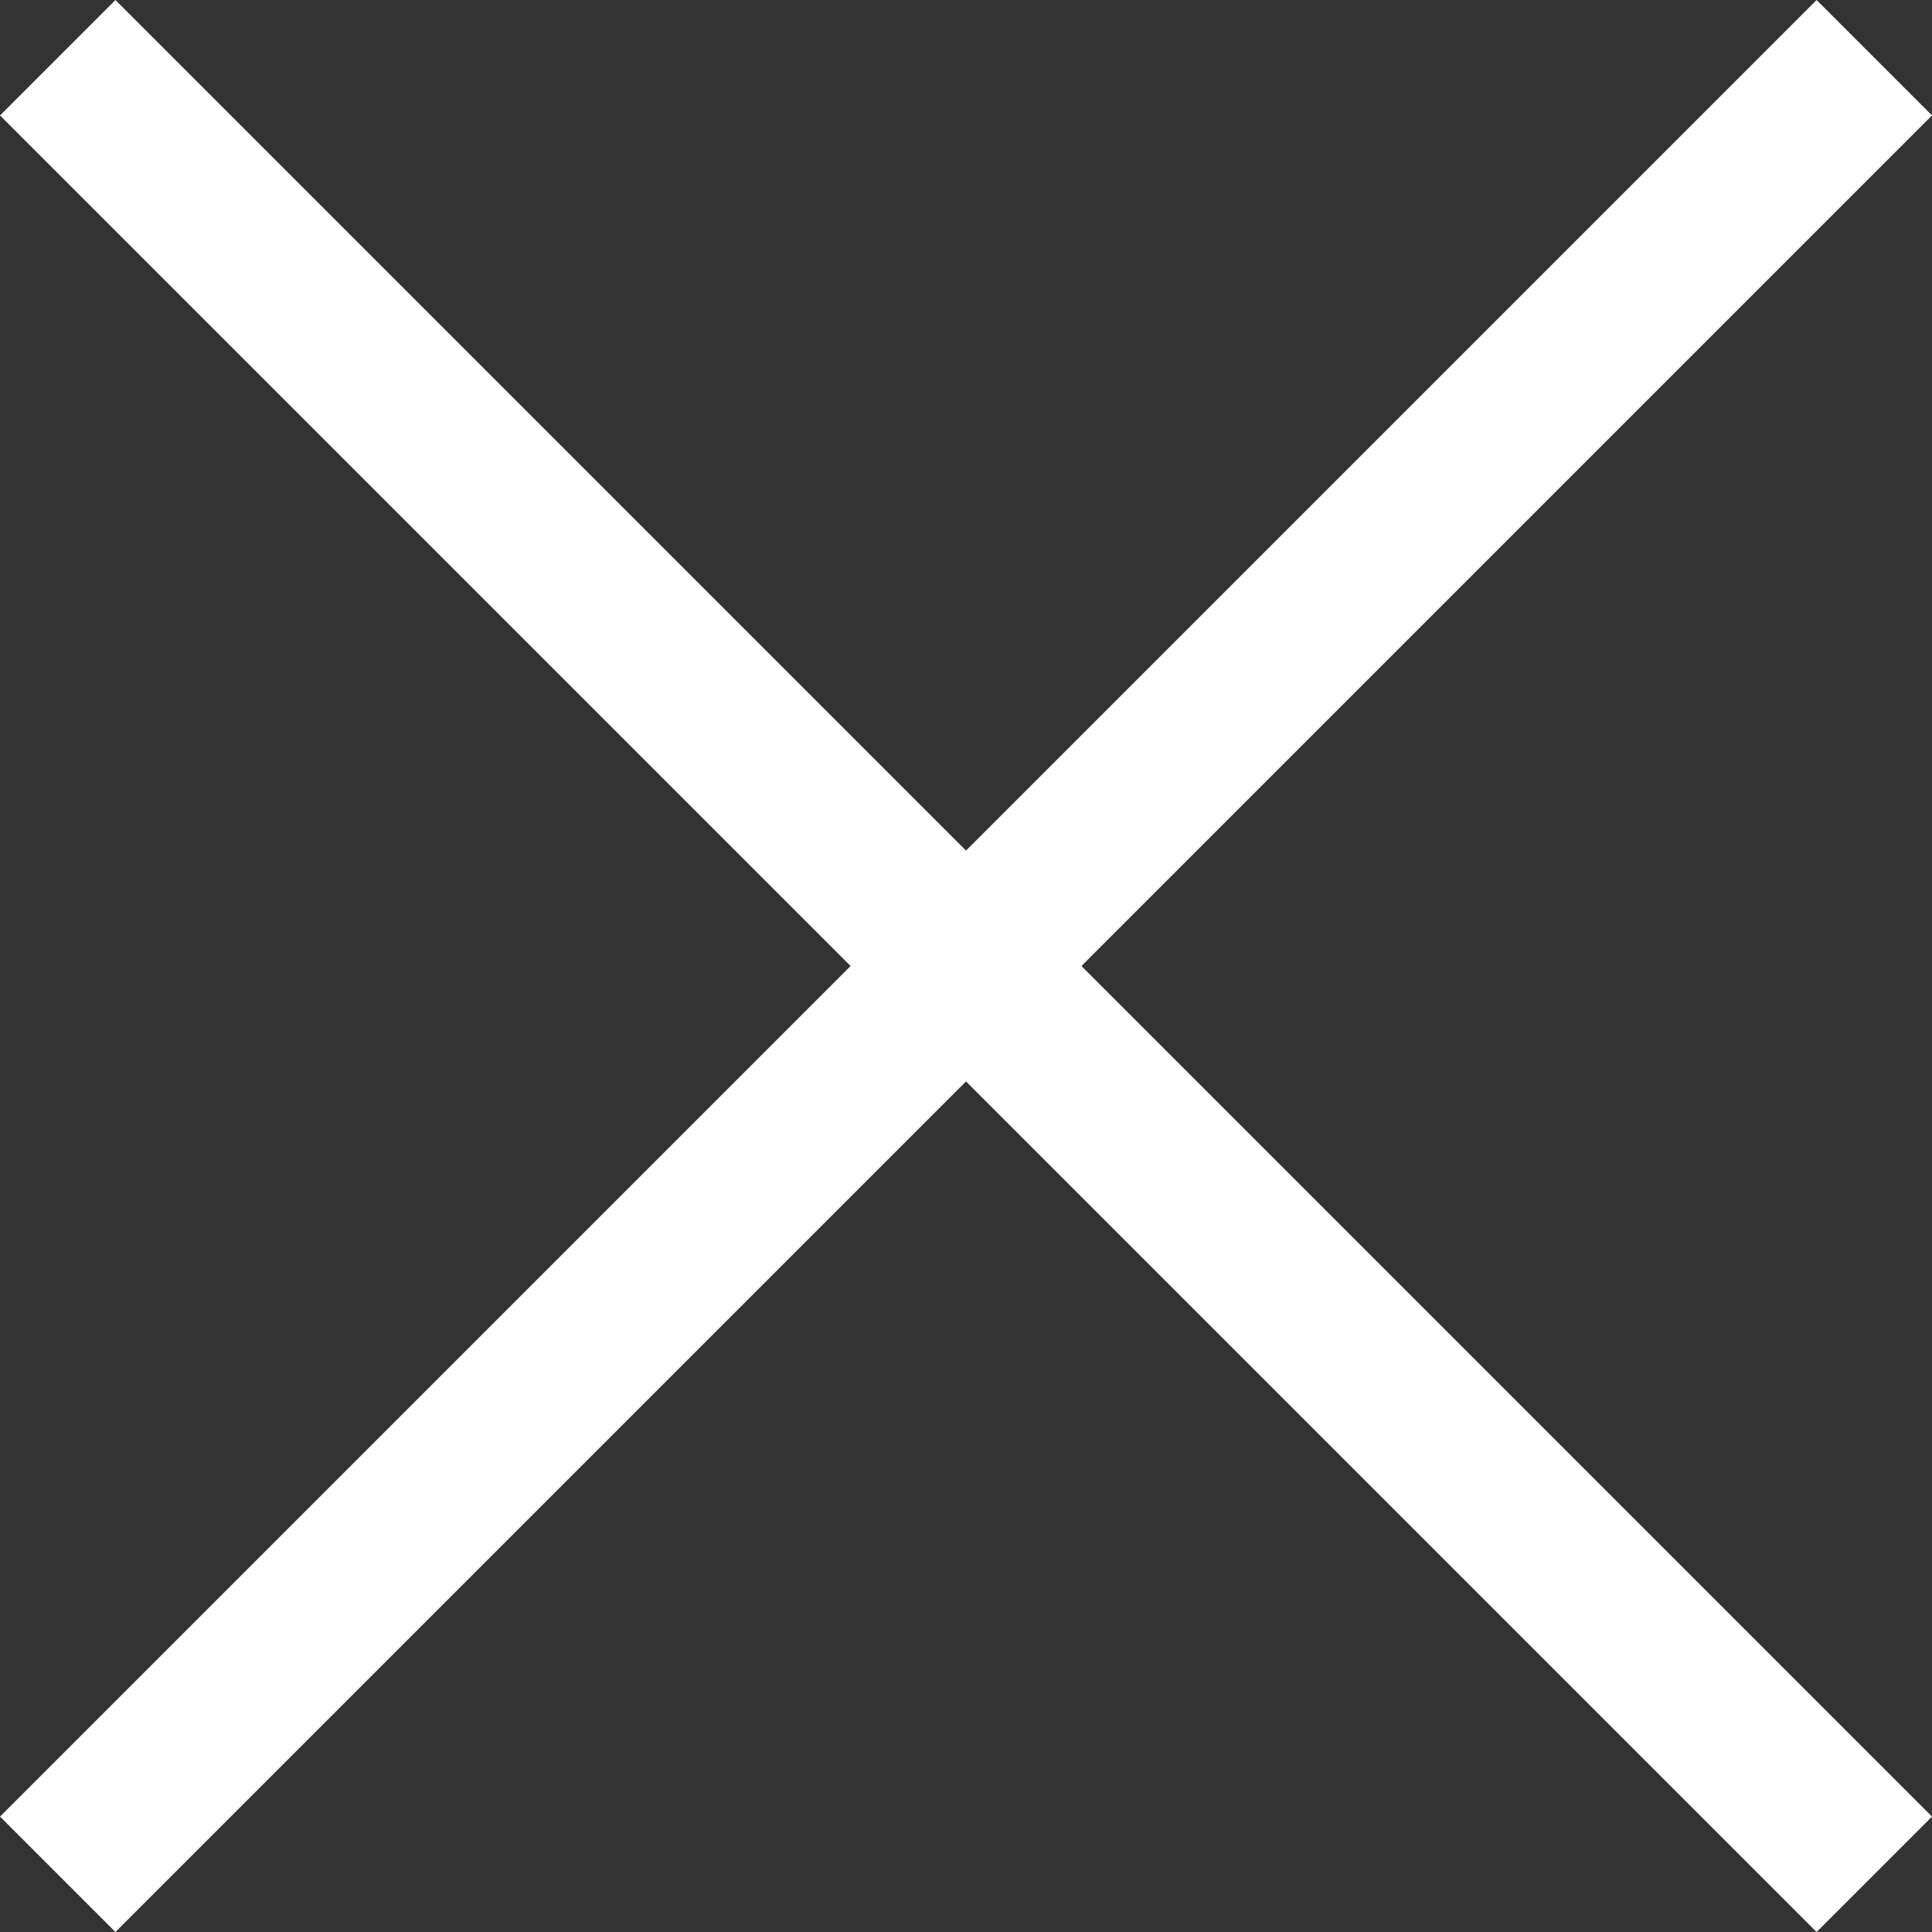
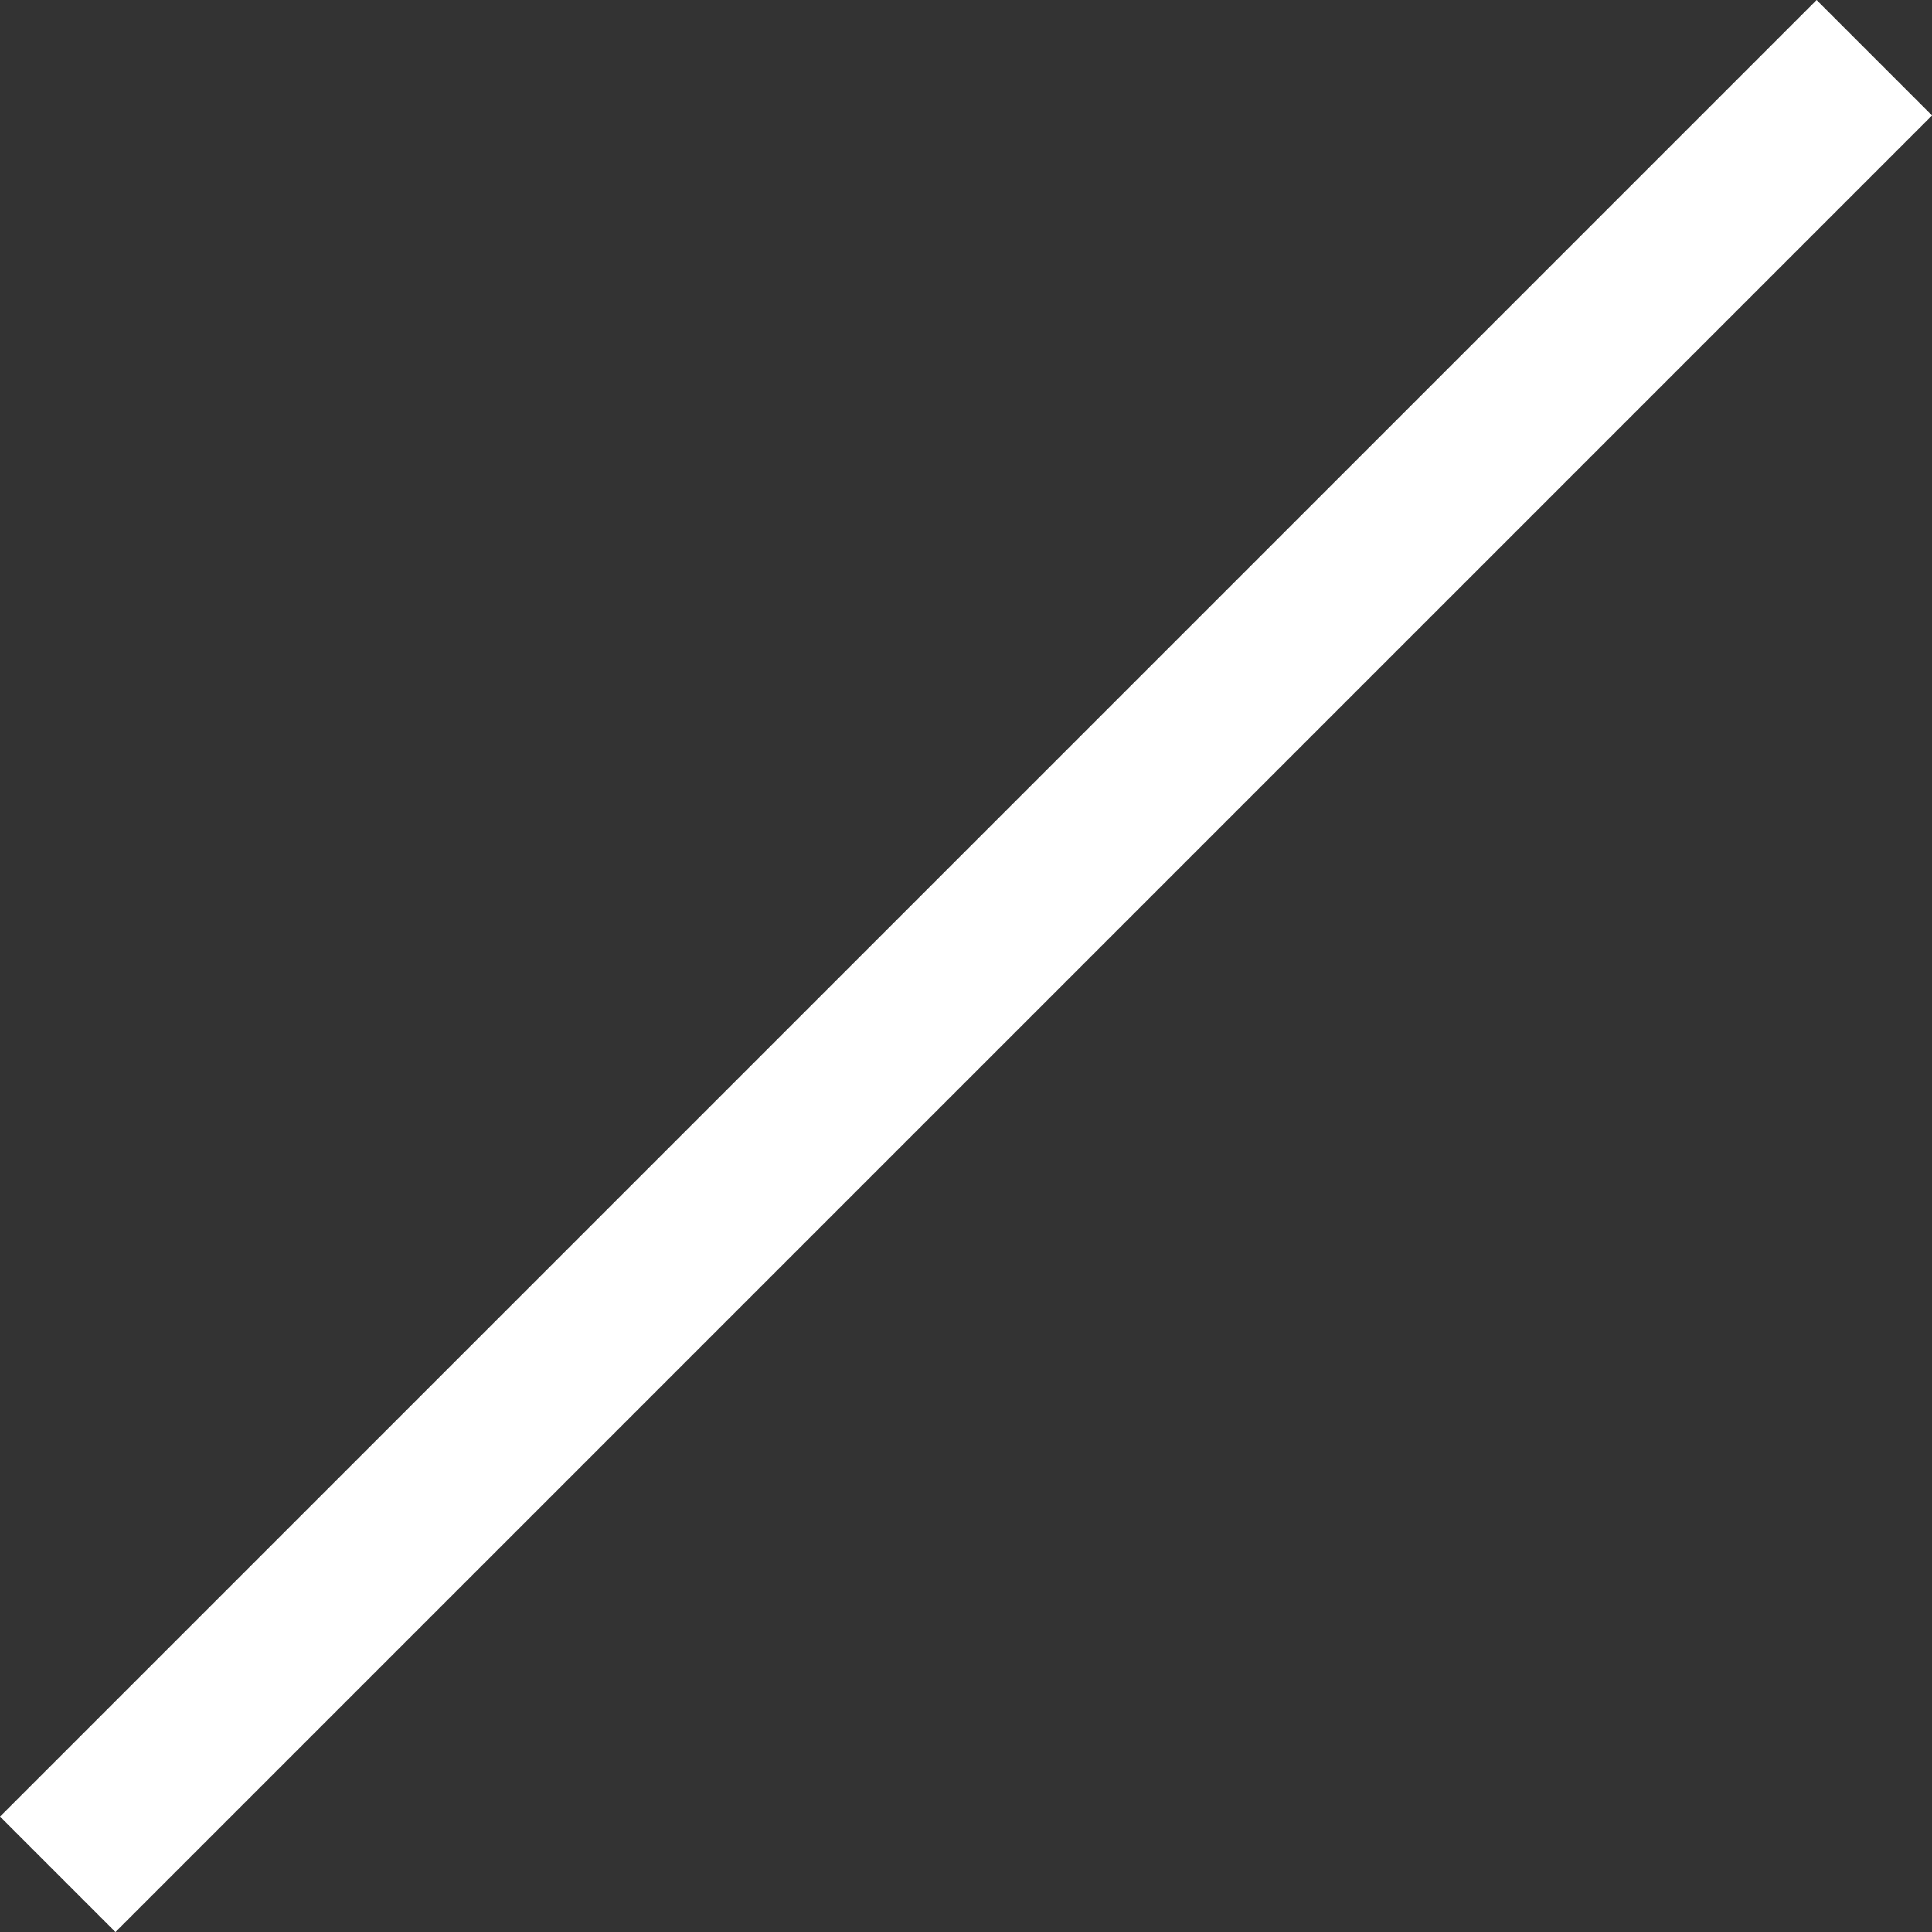
<svg xmlns="http://www.w3.org/2000/svg" viewBox="0 0 35.505 35.505">
  <rect x="0" y="0" width="35.505" height="35.505" fill="#333333" stroke="none" />
  <defs>
    <style>.cls-1{fill:none;stroke:#fff;stroke-miterlimit:10;stroke-width:3px;}</style>
  </defs>
  <g id="レイヤー_2" data-name="レイヤー 2">
    <g id="レイヤー_1-2" data-name="レイヤー 1">
      <line class="cls-1" x1="34.445" y1="1.061" x2="1.061" y2="34.445" />
-       <line class="cls-1" x1="1.061" y1="1.061" x2="34.445" y2="34.445" />
    </g>
  </g>
</svg>